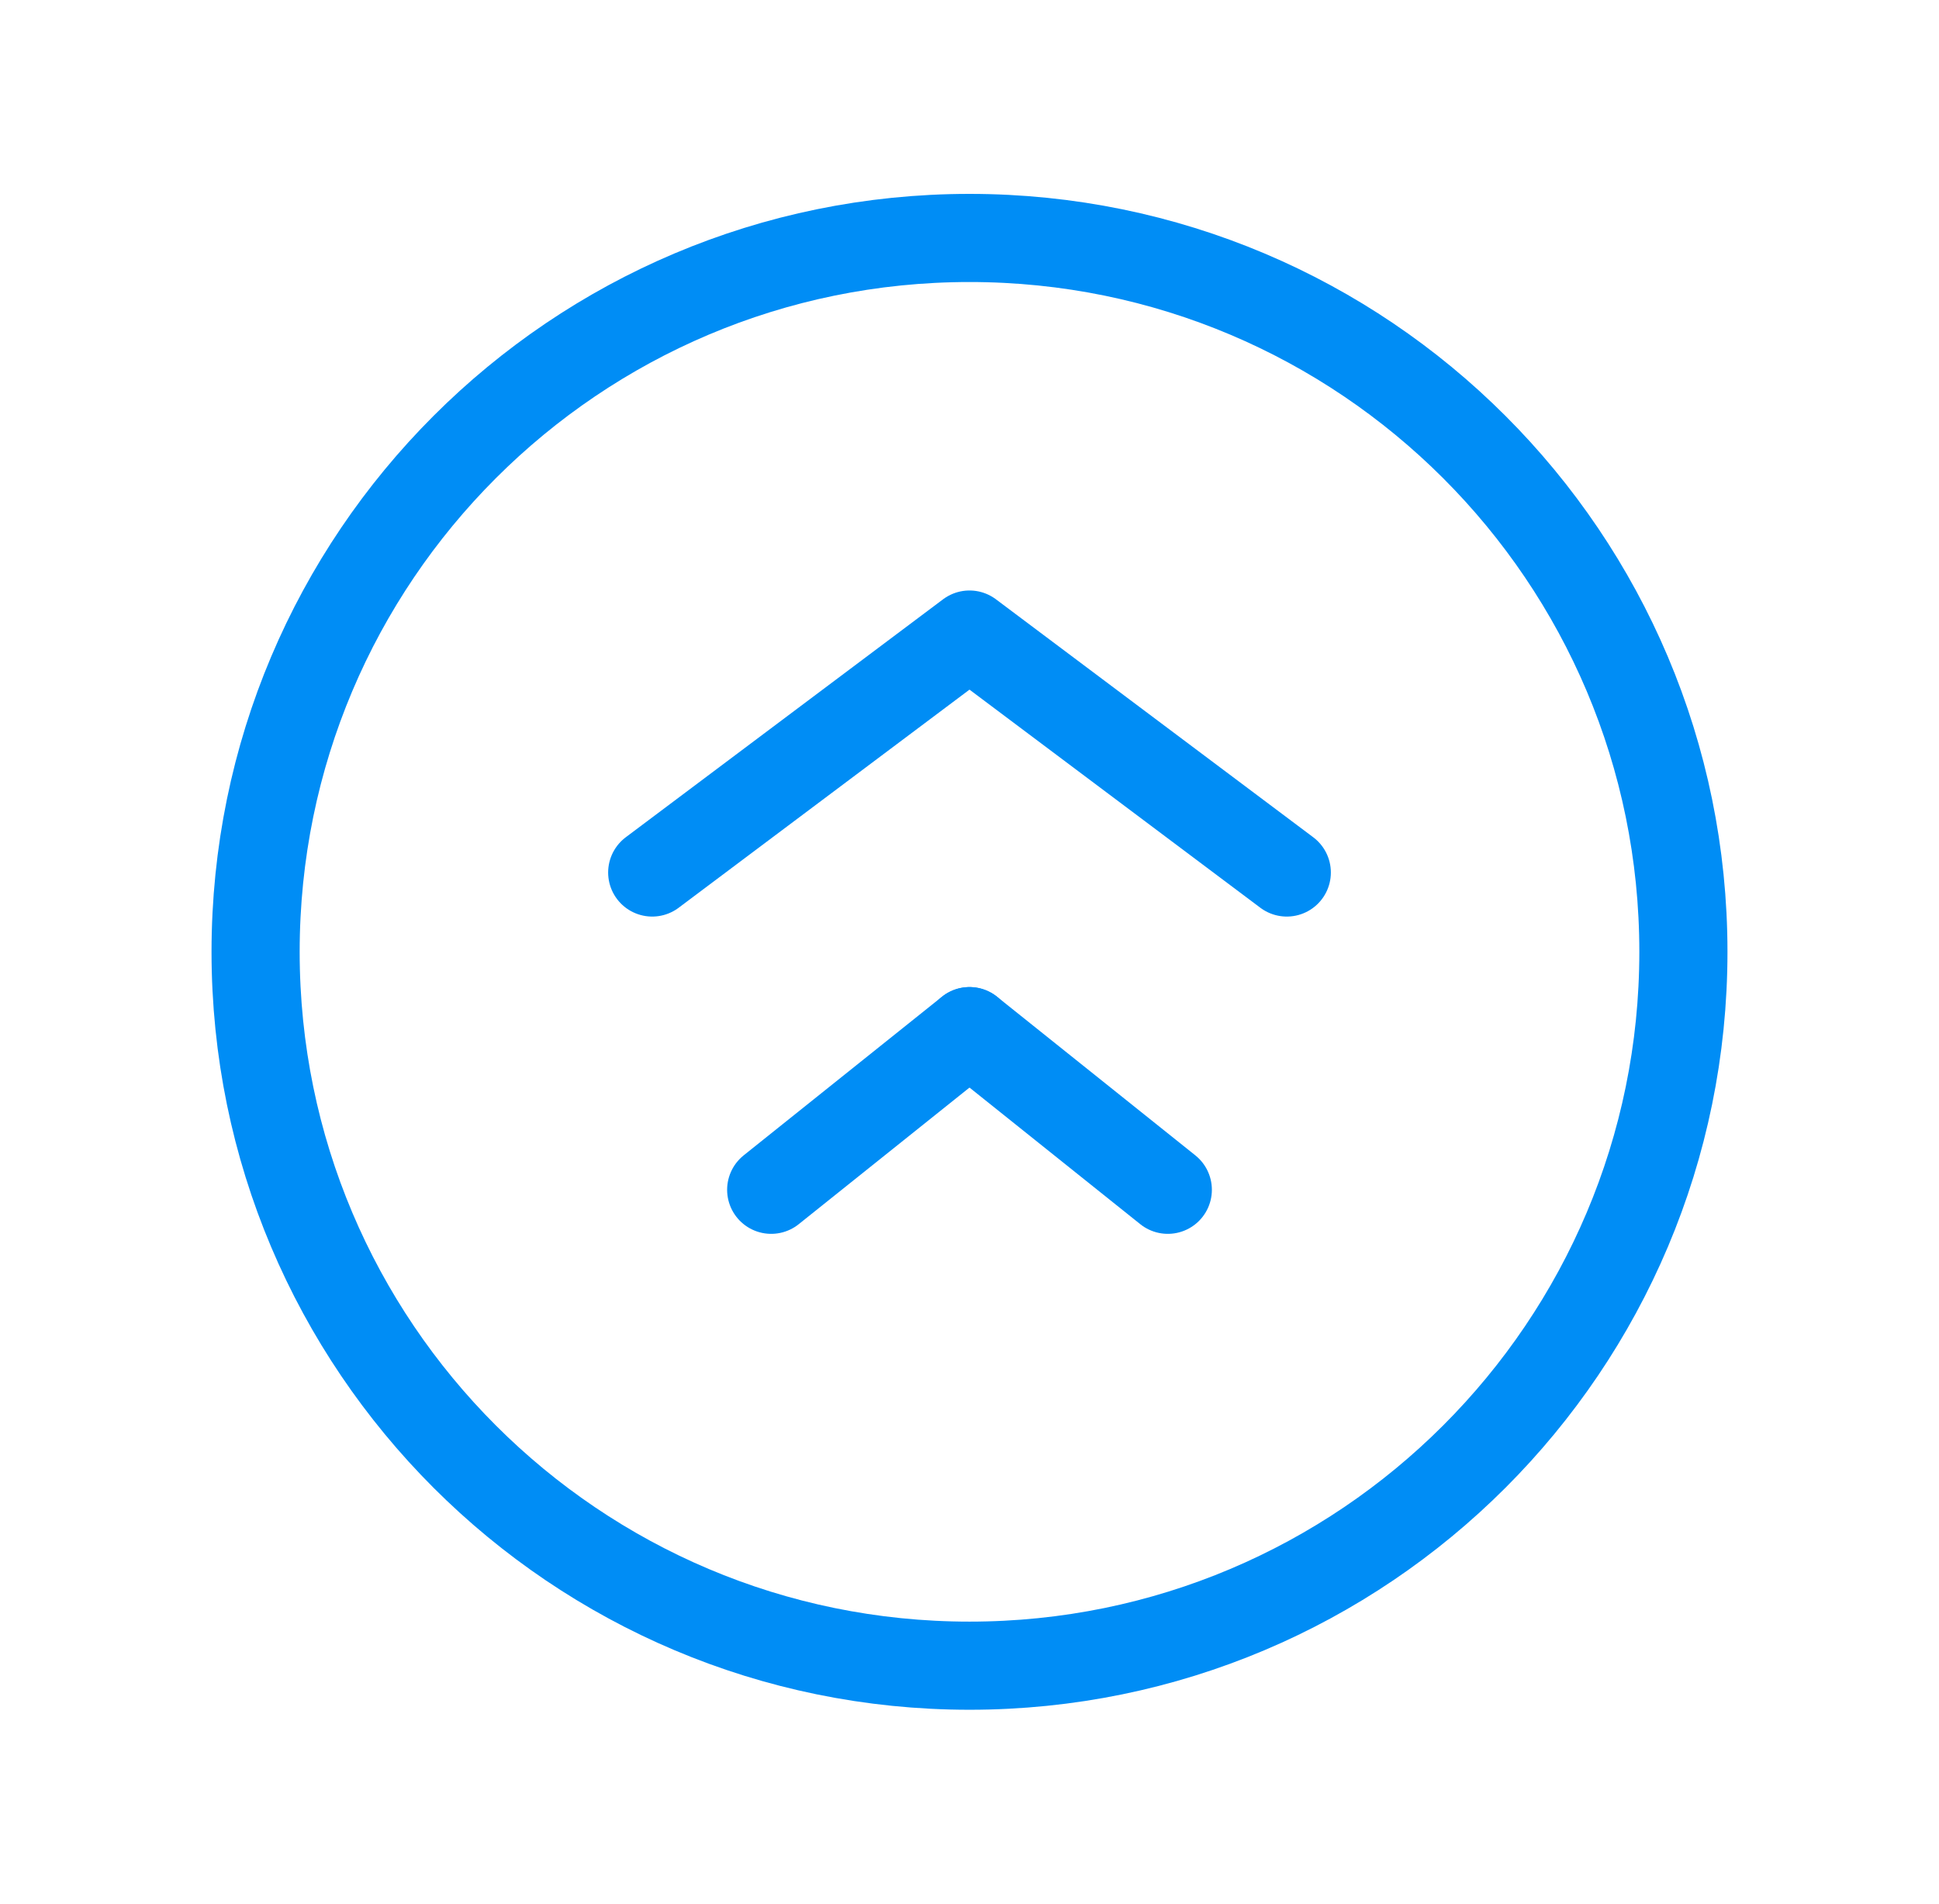
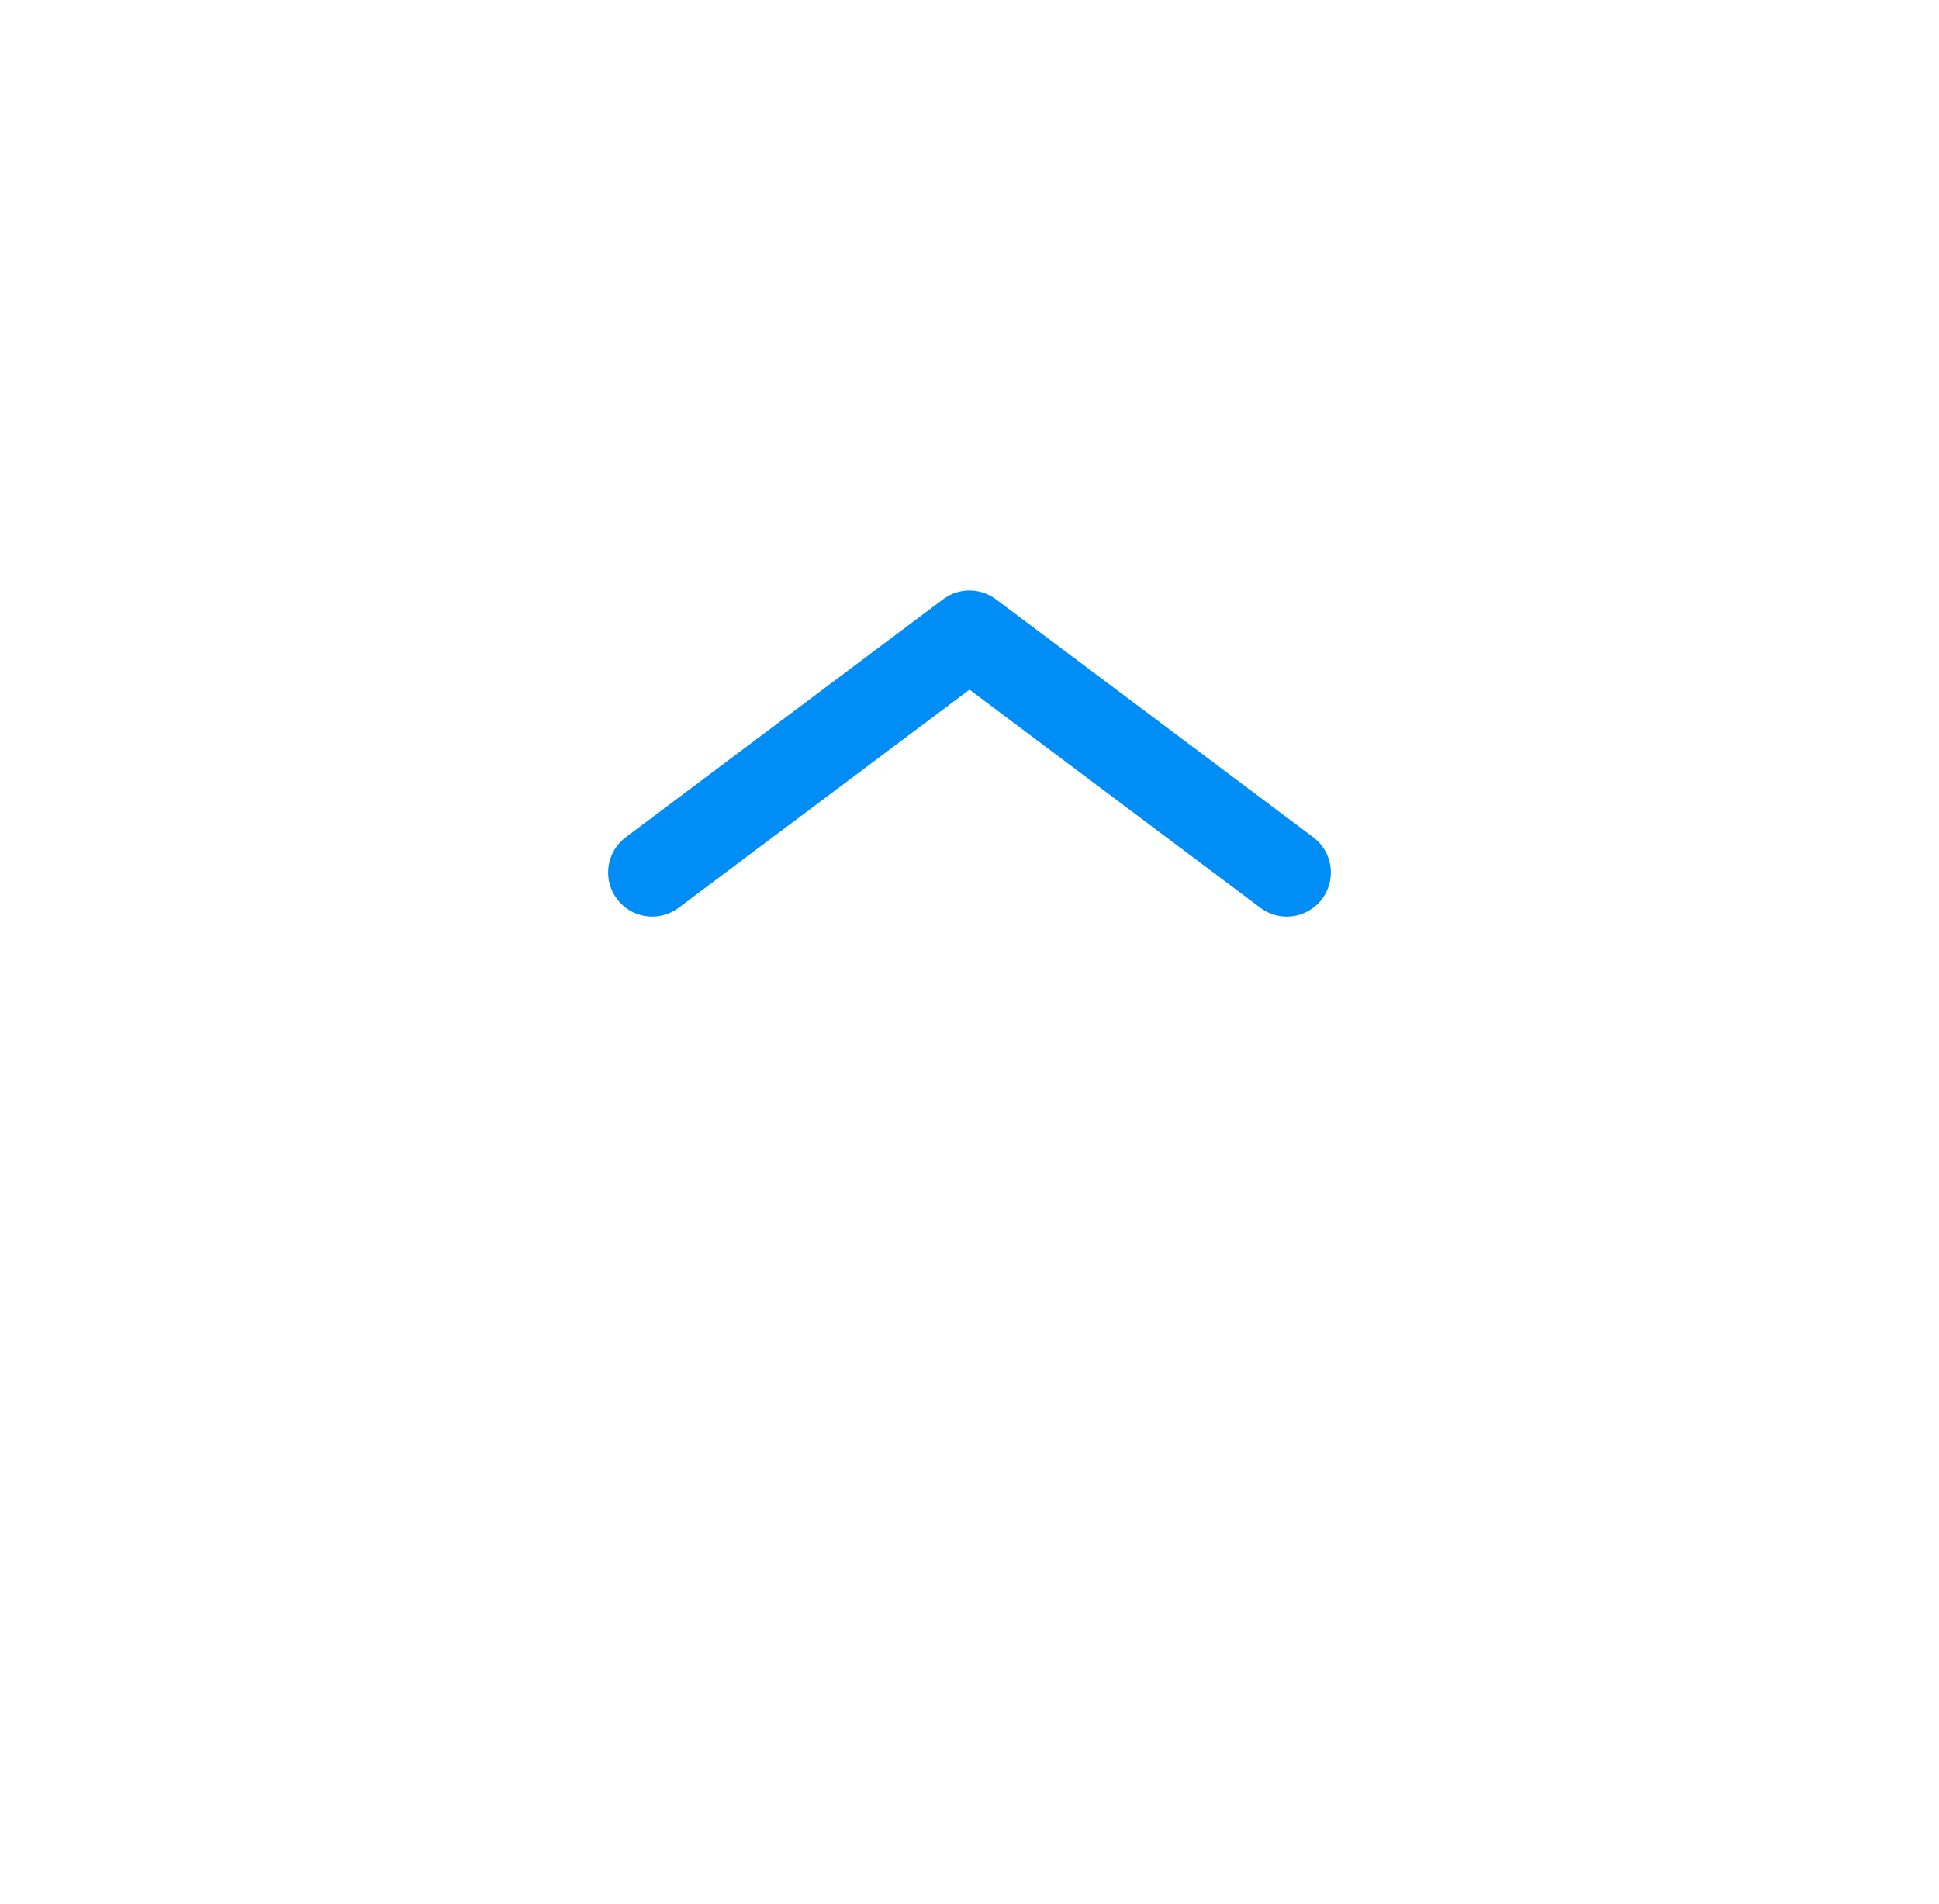
<svg xmlns="http://www.w3.org/2000/svg" width="55" height="54" viewBox="0 0 55 54" fill="none">
  <path d="M36.5 24.75L27.5 18L18.5 24.75" stroke="#008DF5" stroke-width="2.5" stroke-linecap="round" stroke-linejoin="round" />
-   <path d="M27.5 47.25C38.684 47.25 47.75 38.184 47.75 27C47.75 15.816 38.684 6.75 27.5 6.75C16.316 6.75 7.25 15.816 7.25 27C7.25 38.184 16.316 47.25 27.5 47.25Z" stroke="#008DF5" stroke-width="2.5" stroke-linecap="round" stroke-linejoin="round" />
-   <path d="M27.5 29.25L21.875 33.75" stroke="#008DF5" stroke-width="2.5" stroke-linecap="round" stroke-linejoin="round" />
-   <path d="M33.125 33.75L27.5 29.25" stroke="#008DF5" stroke-width="2.5" stroke-linecap="round" stroke-linejoin="round" />
</svg>